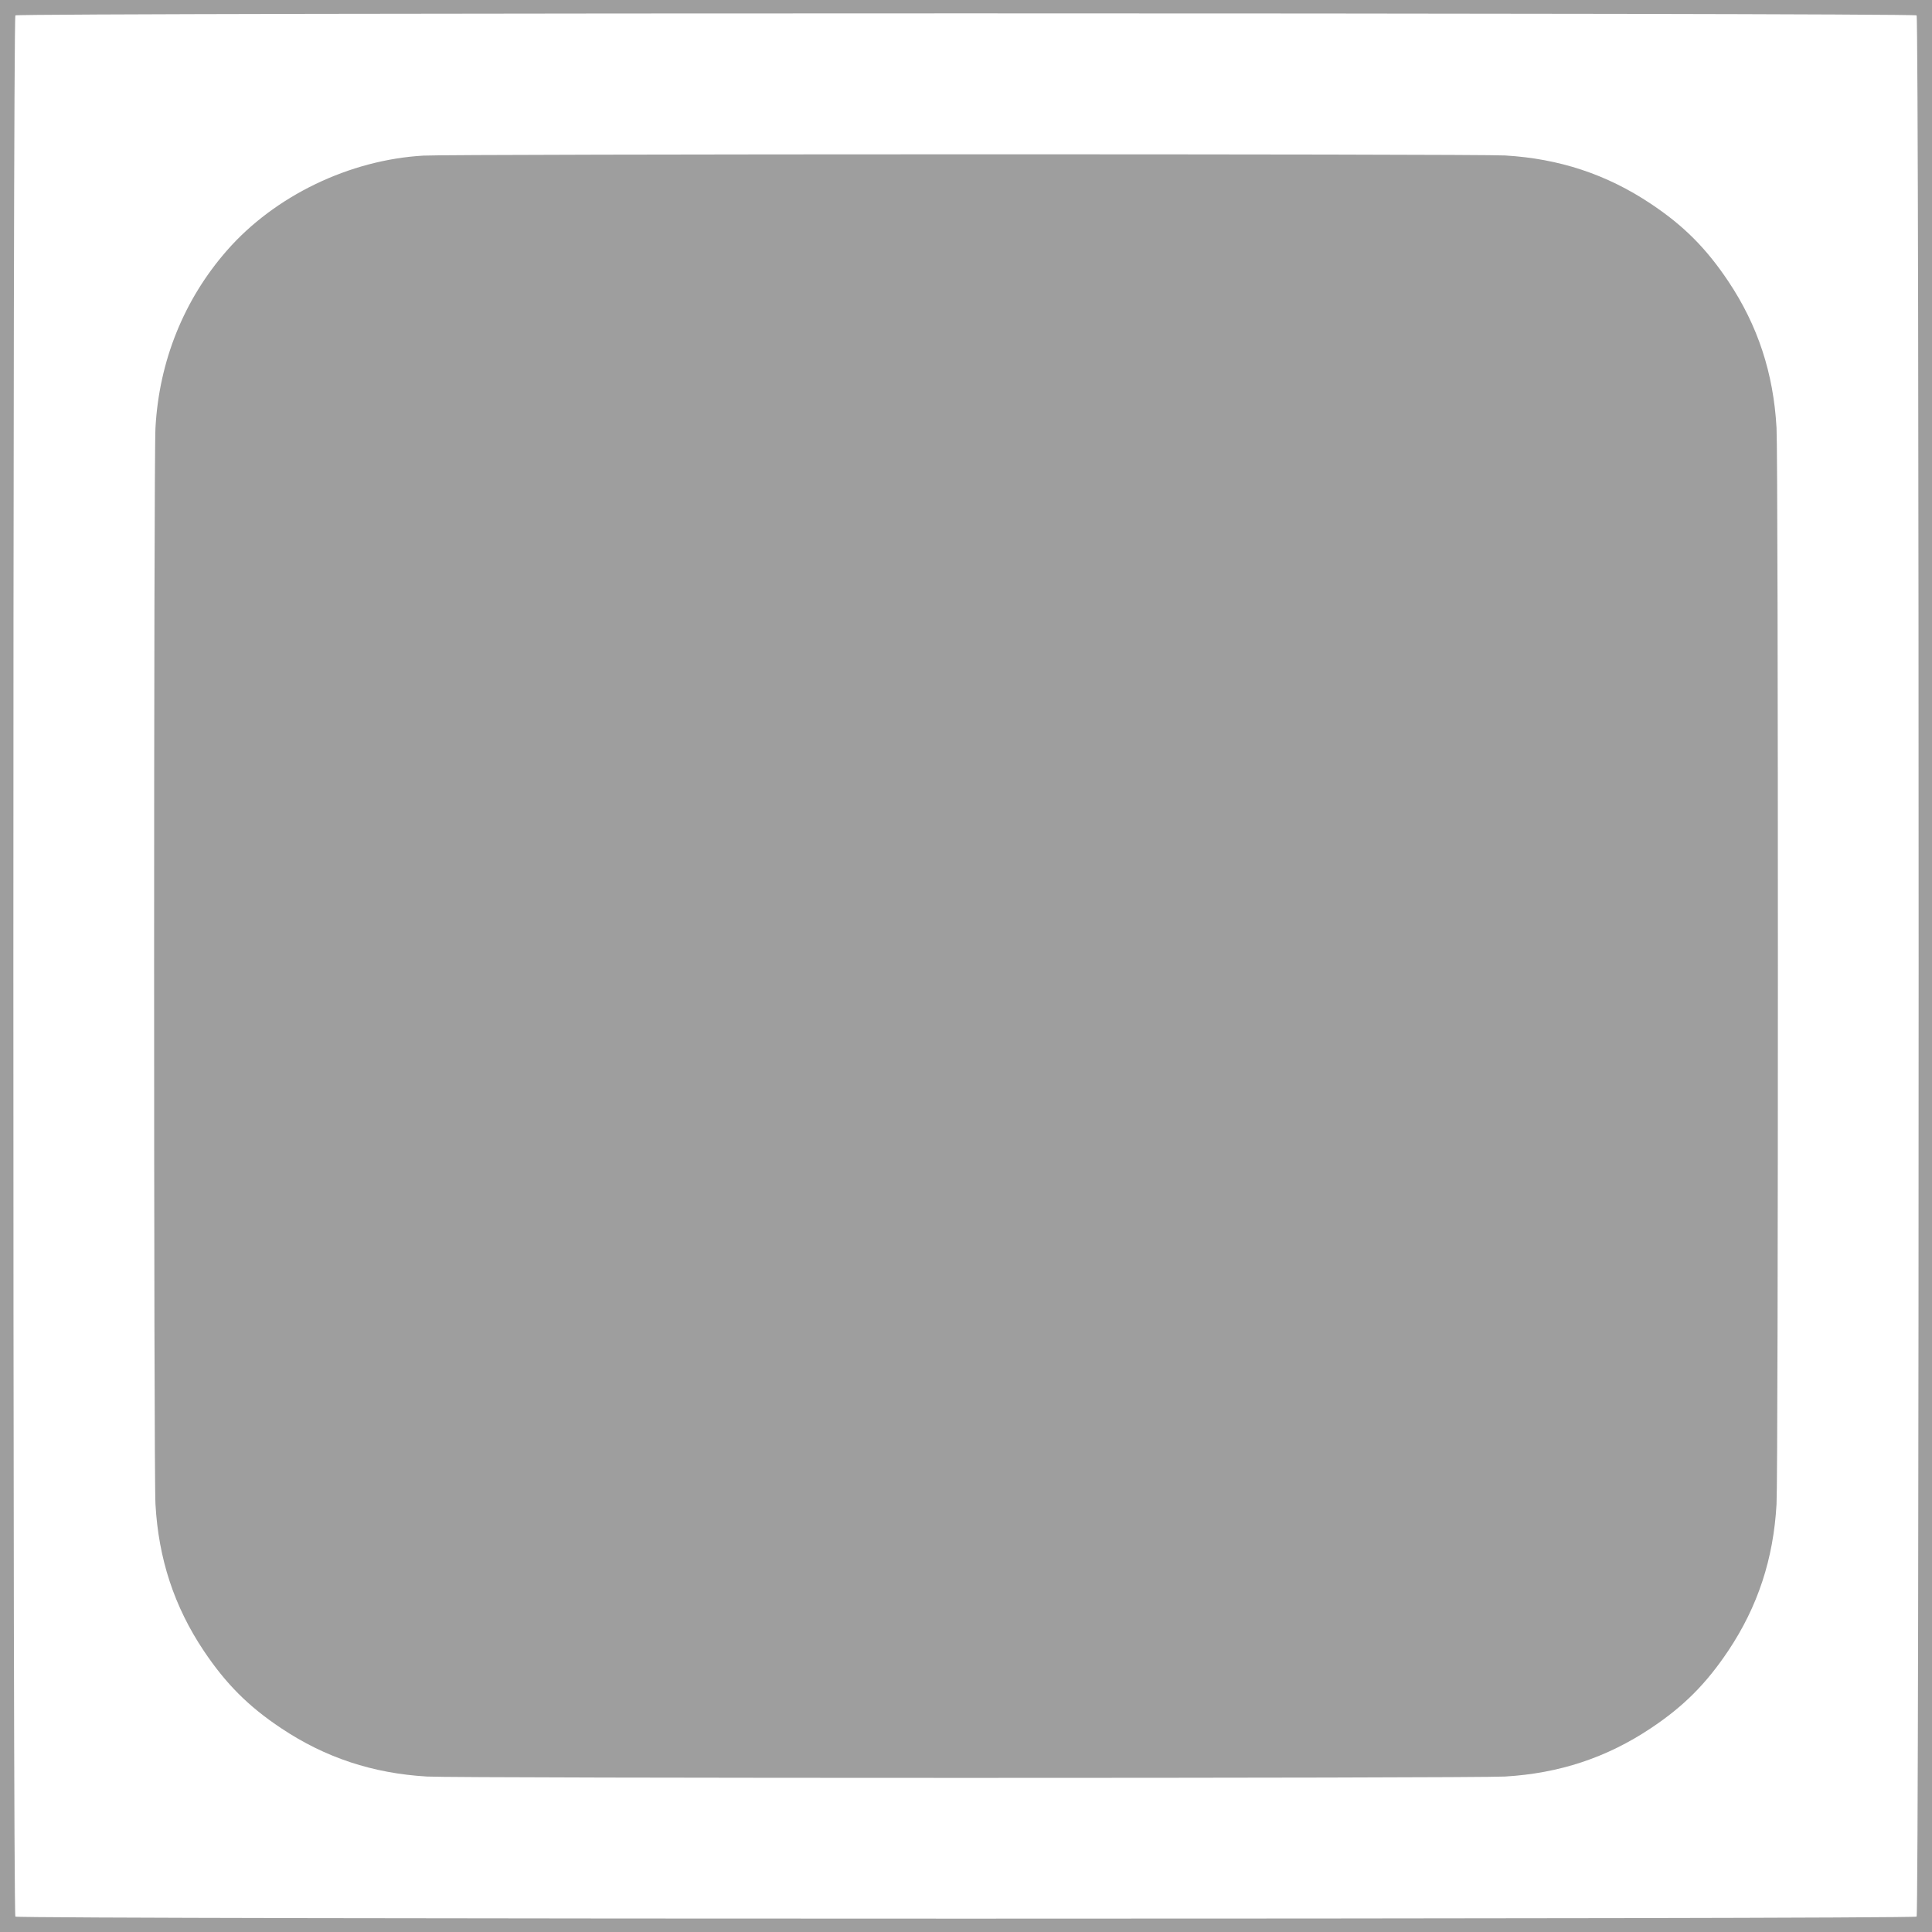
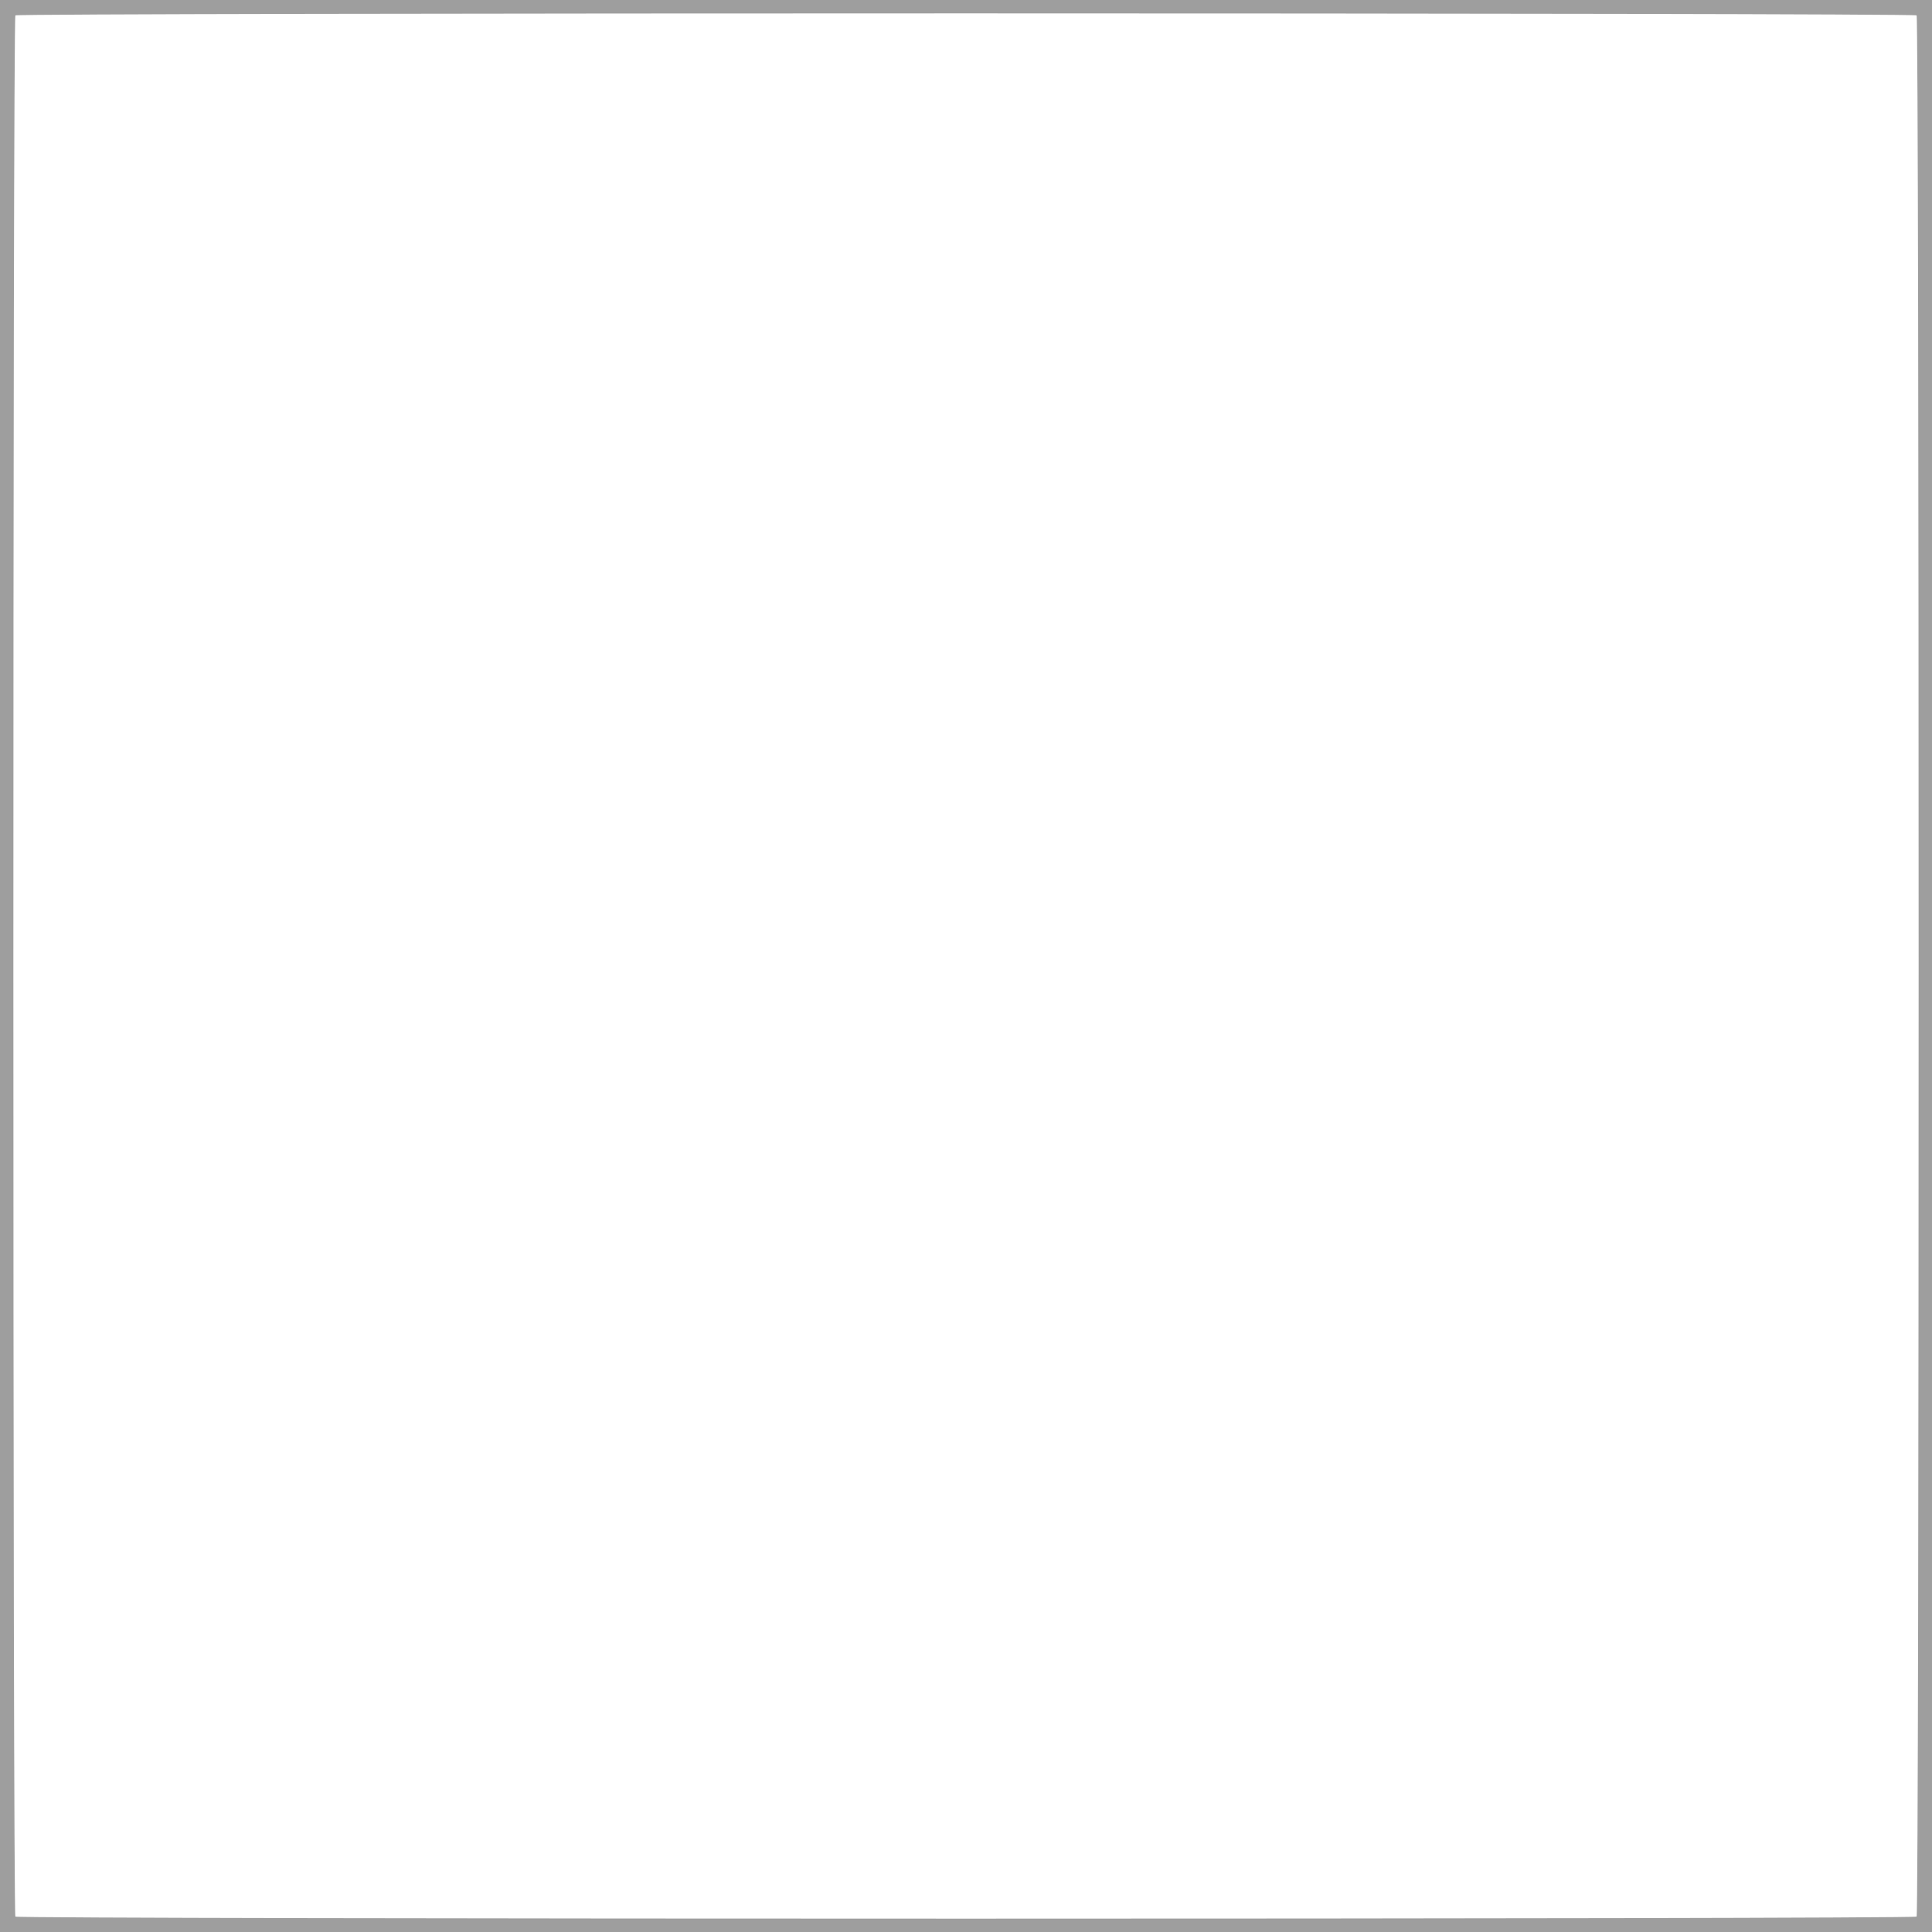
<svg xmlns="http://www.w3.org/2000/svg" version="1.0" width="1280pt" height="1280pt" viewBox="0 0 1280 1280" preserveAspectRatio="xMidYMid meet">
  <g transform="translate(0,1280) scale(0.1,-0.1)" fill="#9e9e9e" stroke="none">
    <path d="M0 6400 l0 -6400 6400 0 6400 0 0 6400 0 6400 -6400 0 -6400 0 0 -6400z m12698 6298 c18 -18 18 -12578 0 -12596 -18 -18 -12578 -18 -12596 0 -18 18 -18 12578 0 12596 18 18 12578 18 12596 0z" />
-     <path d="M2805 11769 c-490 -28 -985 -267 -1301 -628 -285 -325 -450 -733 -474 -1176 -12 -209 -12 -6921 0 -7130 20 -362 124 -679 320 -972 146 -218 295 -368 513 -513 292 -195 607 -299 966 -320 206 -12 6936 -12 7142 0 359 21 674 125 966 320 218 145 367 295 513 513 196 293 300 610 320 972 12 209 12 6921 0 7130 -20 362 -124 679 -320 972 -146 218 -295 368 -513 513 -292 195 -607 299 -966 320 -187 11 -6977 10 -7166 -1z" />
  </g>
</svg>